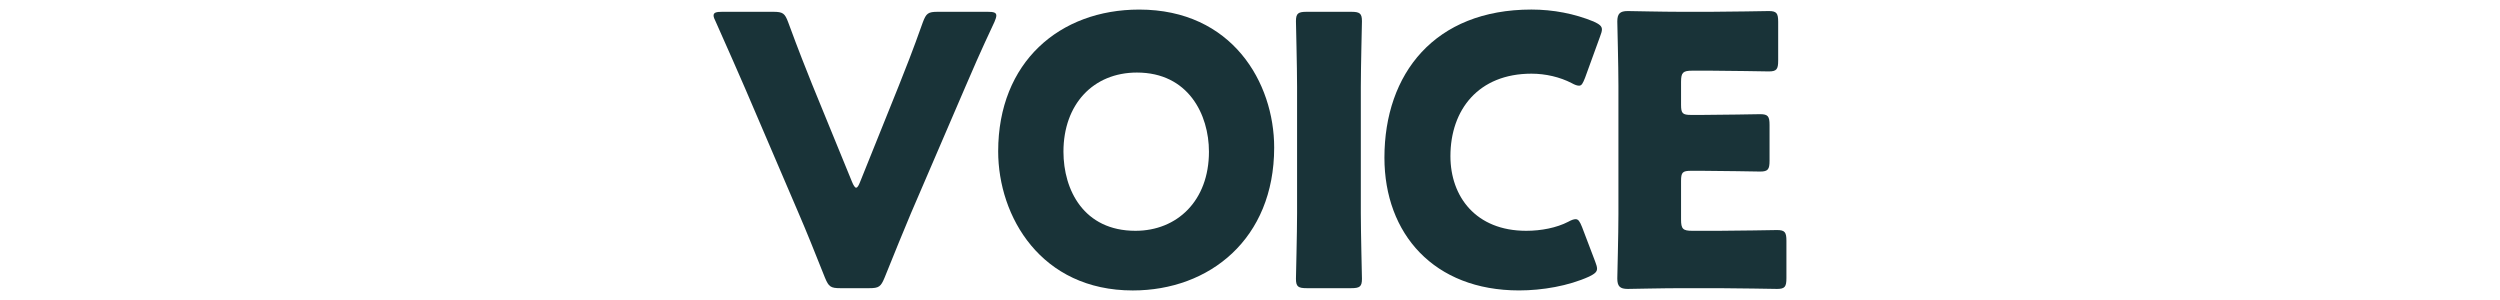
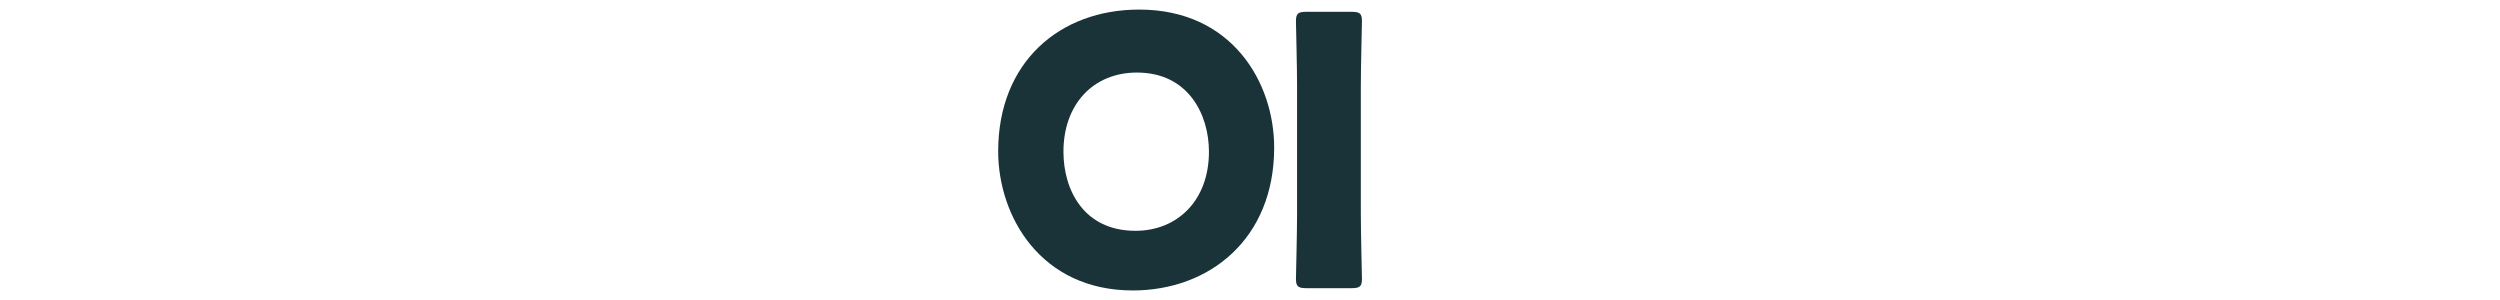
<svg xmlns="http://www.w3.org/2000/svg" id="text" viewBox="0 0 1000 120">
  <defs>
    <style>
      .cls-1 {
        fill: #193338;
      }
    </style>
  </defs>
-   <path class="cls-1" d="M364.33,85.42c-2.85,6.9-6.45,15.45-10.5,25.65-1.5,3.6-2.25,4.2-6.15,4.2h-11.55c-3.9,0-4.65-.6-6.15-4.2-4.05-10.2-7.5-18.75-10.35-25.35l-21.6-50.4c-3-6.9-6.15-14.1-11.7-26.55-.6-1.2-.9-1.95-.9-2.55,0-1.2,1.05-1.5,3.45-1.5h20.4c3.9,0,4.65.6,6,4.2,4.35,11.85,7.2,18.9,9.6,24.9l15.9,38.85c.6,1.5,1.2,2.4,1.65,2.4.6,0,1.05-.9,1.65-2.4l15.45-38.4c2.55-6.45,5.4-13.5,9.6-25.35,1.35-3.6,2.1-4.2,6-4.2h19.95c2.4,0,3.45.3,3.45,1.5,0,.6-.3,1.5-.75,2.55-5.85,12.45-9,19.8-11.7,26.1l-21.75,50.55Z" />
  <path class="cls-1" d="M509.67,59.03c0,36.6-25.95,57.15-56.55,57.15-36.75,0-53.85-29.55-53.85-55.65,0-35.7,24.6-56.7,56.4-56.7,37.2,0,54,29.25,54,55.2ZM425.38,60.67c0,15.3,8.1,31.65,28.8,31.65,16.65,0,29.4-12,29.4-31.65,0-14.85-8.25-31.65-28.8-31.65-17.55,0-29.4,12.75-29.4,31.65Z" />
  <path class="cls-1" d="M522.73,115.27c-3.45,0-4.35-.6-4.35-3.75,0-1.05.45-18.3.45-26.25v-50.55c0-7.95-.45-25.2-.45-26.25,0-3.15.9-3.75,4.35-3.75h17.7c3.45,0,4.35.6,4.35,3.75,0,1.05-.45,18.3-.45,26.25v50.55c0,7.95.45,25.2.45,26.25,0,3.15-.9,3.75-4.35,3.75h-17.7Z" />
-   <path class="cls-1" d="M638.82,107.47c0,1.35-1.05,2.1-3.15,3.15-8.25,3.75-18.75,5.55-28.05,5.55-34.05,0-53.85-22.65-53.85-53.1,0-33.6,20.1-59.25,58.8-59.25,8.7,0,17.25,1.65,24.9,4.8,2.25,1.05,3.3,1.8,3.3,3.15,0,.75-.3,1.65-.75,2.85l-6,16.5c-.9,2.25-1.35,3.15-2.4,3.15-.75,0-1.65-.3-3-1.05-4.65-2.4-10.35-3.75-16.05-3.75-21.15,0-32.4,14.4-32.4,33,0,16.2,10.2,29.85,30.3,29.85,6,0,12.15-1.2,16.8-3.6,1.35-.75,2.25-1.05,3-1.05,1.05,0,1.65.9,2.55,3.15l5.25,13.8c.45,1.2.75,2.1.75,2.85Z" />
-   <path class="cls-1" d="M687.57,92.32c7.05,0,22.2-.3,23.25-.3,3.15,0,3.75.9,3.75,4.35v14.85c0,3.45-.6,4.35-3.75,4.35-1.05,0-16.2-.3-23.25-.3h-15.3c-6.9,0-20.1.3-21.15.3-3.15,0-4.2-1.05-4.2-4.2,0-1.05.45-17.7.45-25.65v-51.45c0-7.95-.45-24.6-.45-25.65,0-3.15,1.05-4.2,4.2-4.2,1.05,0,14.25.3,21.15.3h12c7.05,0,22.2-.3,23.25-.3,3.15,0,3.75.9,3.75,4.35v15.45c0,3.45-.6,4.35-3.75,4.35-1.05,0-16.2-.3-23.25-.3h-7.35c-3.75,0-4.5.75-4.5,4.5v9.15c0,3.45.6,4.05,4.05,4.05h4.35c7.05,0,22.2-.3,23.25-.3,3.15,0,3.75.9,3.75,4.35v14.25c0,3.45-.6,4.35-3.75,4.35-1.05,0-16.2-.3-23.25-.3h-4.35c-3.45,0-4.05.6-4.05,4.05v15.45c0,3.75.75,4.5,4.5,4.5h10.65Z" />
</svg>